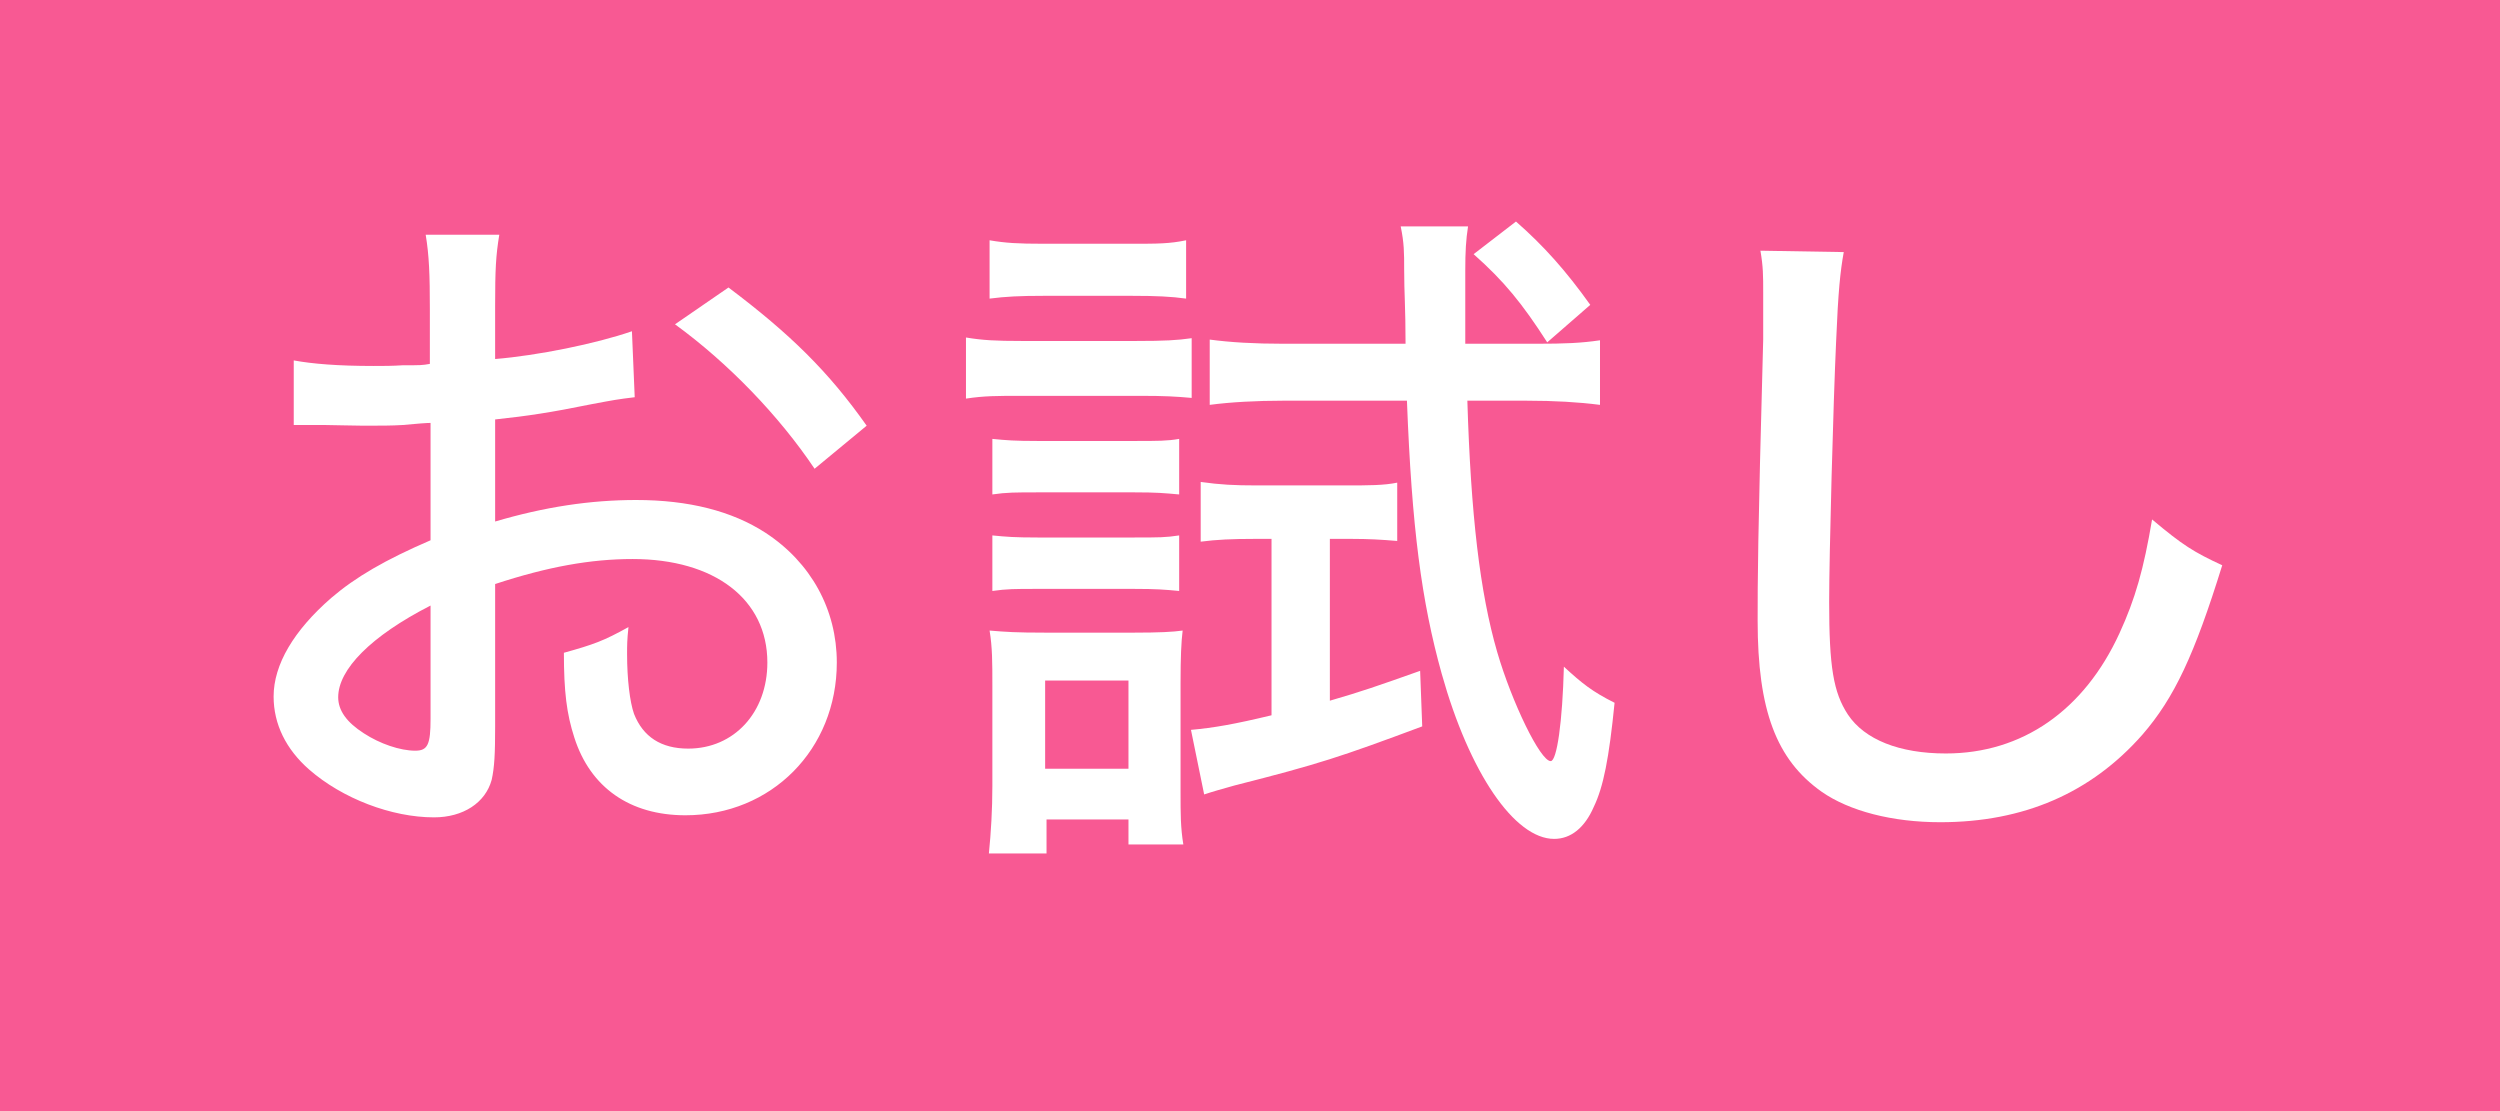
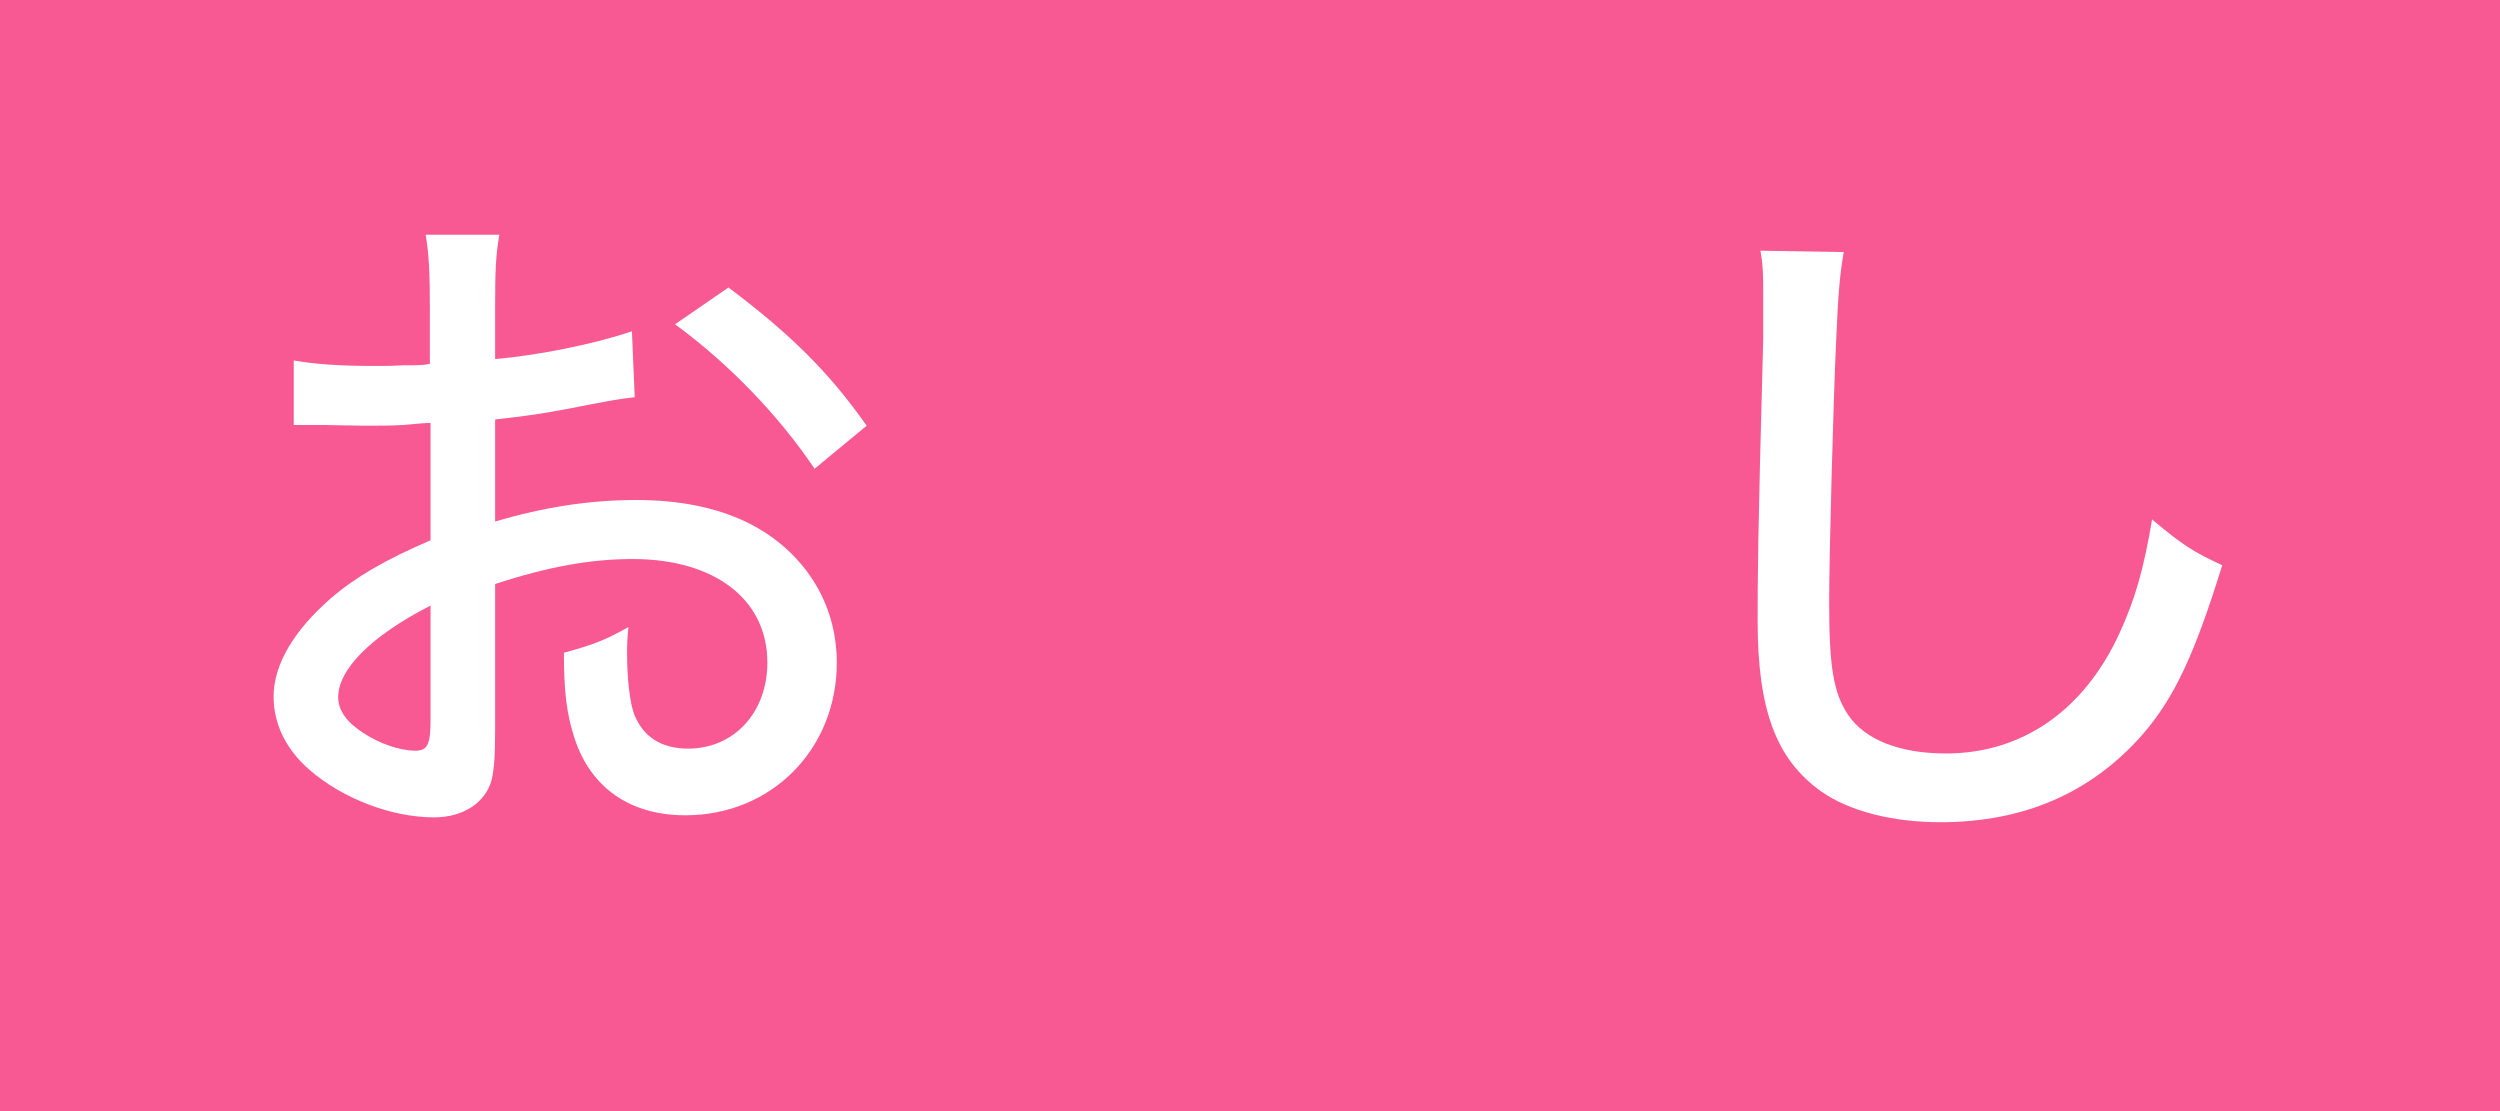
<svg xmlns="http://www.w3.org/2000/svg" id="_レイヤー_2" data-name="レイヤー 2" viewBox="0 0 36 16">
  <defs>
    <style>
      .cls-1 {
        fill: #fff;
      }

      .cls-2 {
        fill: #f85993;
      }
    </style>
  </defs>
  <g id="_サイドから検索メニューのコピー" data-name="サイドから検索メニューのコピー">
    <rect class="cls-2" width="36" height="16" />
    <g>
      <path class="cls-1" d="M9.14,5.72c-.25.03-.3.04-.62.1-.59.12-.92.17-1.39.22v1.47c.71-.21,1.37-.31,2.03-.31.76,0,1.38.16,1.86.47.66.43,1.03,1.11,1.03,1.87,0,1.25-.94,2.2-2.18,2.2-.8,0-1.37-.4-1.6-1.12-.11-.34-.15-.66-.15-1.22.43-.12.57-.17.93-.37-.02.19-.02.26-.02.39,0,.36.04.69.1.86.13.33.39.5.78.5.66,0,1.14-.52,1.14-1.24,0-.91-.76-1.49-1.94-1.49-.6,0-1.22.11-1.98.36v2.05c0,.4-.01.59-.05.77-.09.33-.41.54-.83.54-.61,0-1.32-.27-1.8-.69-.33-.29-.51-.65-.51-1.05,0-.46.29-.95.83-1.42.35-.3.78-.55,1.43-.83v-1.69q-.08,0-.4.03c-.16.01-.31.01-.57.01-.16,0-.45-.01-.56-.01-.13,0-.21,0-.24,0-.04,0-.11,0-.2,0v-.93c.27.05.64.08,1.15.08.15,0,.26,0,.42-.01.26,0,.28,0,.39-.02v-.79c0-.49-.01-.77-.06-1.07h1.06c-.05.3-.06.51-.06,1.02v.77c.61-.05,1.45-.22,1.97-.4l.04.95ZM6.2,8.72c-.86.44-1.33.92-1.33,1.32,0,.19.12.36.37.52.23.15.52.25.74.25.18,0,.22-.09.22-.46v-1.63ZM11.73,6.75c-.51-.76-1.24-1.52-2.01-2.08l.77-.53c.89.67,1.44,1.21,1.99,1.99l-.75.62Z" />
-       <path class="cls-1" d="M13.91,4.86c.24.04.43.05.8.05h1.65c.41,0,.59-.01.8-.04v.86c-.22-.02-.39-.03-.74-.03h-1.71c-.35,0-.54,0-.8.04v-.88ZM14.24,12.29c.03-.3.05-.63.05-.97v-1.45c0-.33,0-.55-.04-.79.24.02.38.03.8.03h1.28c.36,0,.56-.01.7-.03-.02.16-.03.39-.03.75v1.59c0,.29,0,.5.04.74h-.79v-.36h-1.18v.49h-.83ZM14.25,3.46c.23.04.41.05.77.05h1.29c.36,0,.53,0,.77-.05v.84c-.21-.03-.44-.04-.77-.04h-1.29c-.33,0-.54.01-.77.04v-.84ZM14.29,6.32c.2.02.32.03.65.03h1.4c.34,0,.47,0,.64-.03v.8c-.22-.02-.33-.03-.64-.03h-1.4c-.31,0-.45,0-.65.03v-.8ZM14.29,7.71c.2.02.32.03.65.03h1.4c.34,0,.45,0,.64-.03v.8c-.21-.02-.33-.03-.65-.03h-1.4c-.32,0-.43,0-.64.03v-.8ZM15.05,11.07h1.2v-1.27h-1.2v1.27ZM18.06,7.76c-.32,0-.54.01-.77.04v-.86c.28.04.49.05.8.05h1.3c.31,0,.54,0,.73-.04v.84c-.23-.02-.42-.03-.65-.03h-.32v2.33c.45-.13.68-.21,1.3-.43l.03.8c-1.18.44-1.48.54-2.7.85-.21.06-.29.08-.44.13l-.19-.93c.33-.03.62-.08,1.16-.21v-2.54h-.25ZM18.47,5.77c-.37,0-.75.02-1.05.06v-.94c.3.04.64.06,1.06.06h1.76c0-.53-.02-.72-.02-1.07,0-.24,0-.38-.05-.62h.97c-.03.19-.04.36-.04.64,0,.4,0,.58,0,1.05h1.02c.42,0,.65-.01.92-.05v.93c-.31-.04-.66-.06-1.05-.06h-.86c.05,1.64.18,2.76.43,3.62.21.72.62,1.57.77,1.57.09,0,.17-.57.19-1.36.26.24.41.36.73.52-.08.8-.16,1.21-.3,1.5-.13.3-.33.46-.57.46-.57,0-1.22-.95-1.62-2.38-.29-1.04-.43-2.1-.5-3.93h-1.8ZM21.83,3.19c.4.35.72.71,1.07,1.2l-.62.54c-.36-.56-.62-.88-1.06-1.27l.61-.47Z" />
      <path class="cls-1" d="M26.55,3.63c-.05.28-.08.56-.11,1.29-.04.86-.1,3.07-.1,3.75,0,.93.06,1.3.27,1.62.24.36.74.56,1.41.56,1.1,0,1.99-.62,2.5-1.73.23-.5.35-.93.47-1.64.44.37.6.47,1.01.66-.4,1.29-.69,1.91-1.15,2.44-.74.84-1.71,1.26-2.91,1.26-.69,0-1.31-.16-1.71-.44-.65-.46-.92-1.17-.92-2.46,0-.58,0-1.12.08-4.05,0-.31,0-.5,0-.68,0-.24,0-.37-.04-.6l1.19.02Z" />
    </g>
  </g>
</svg>